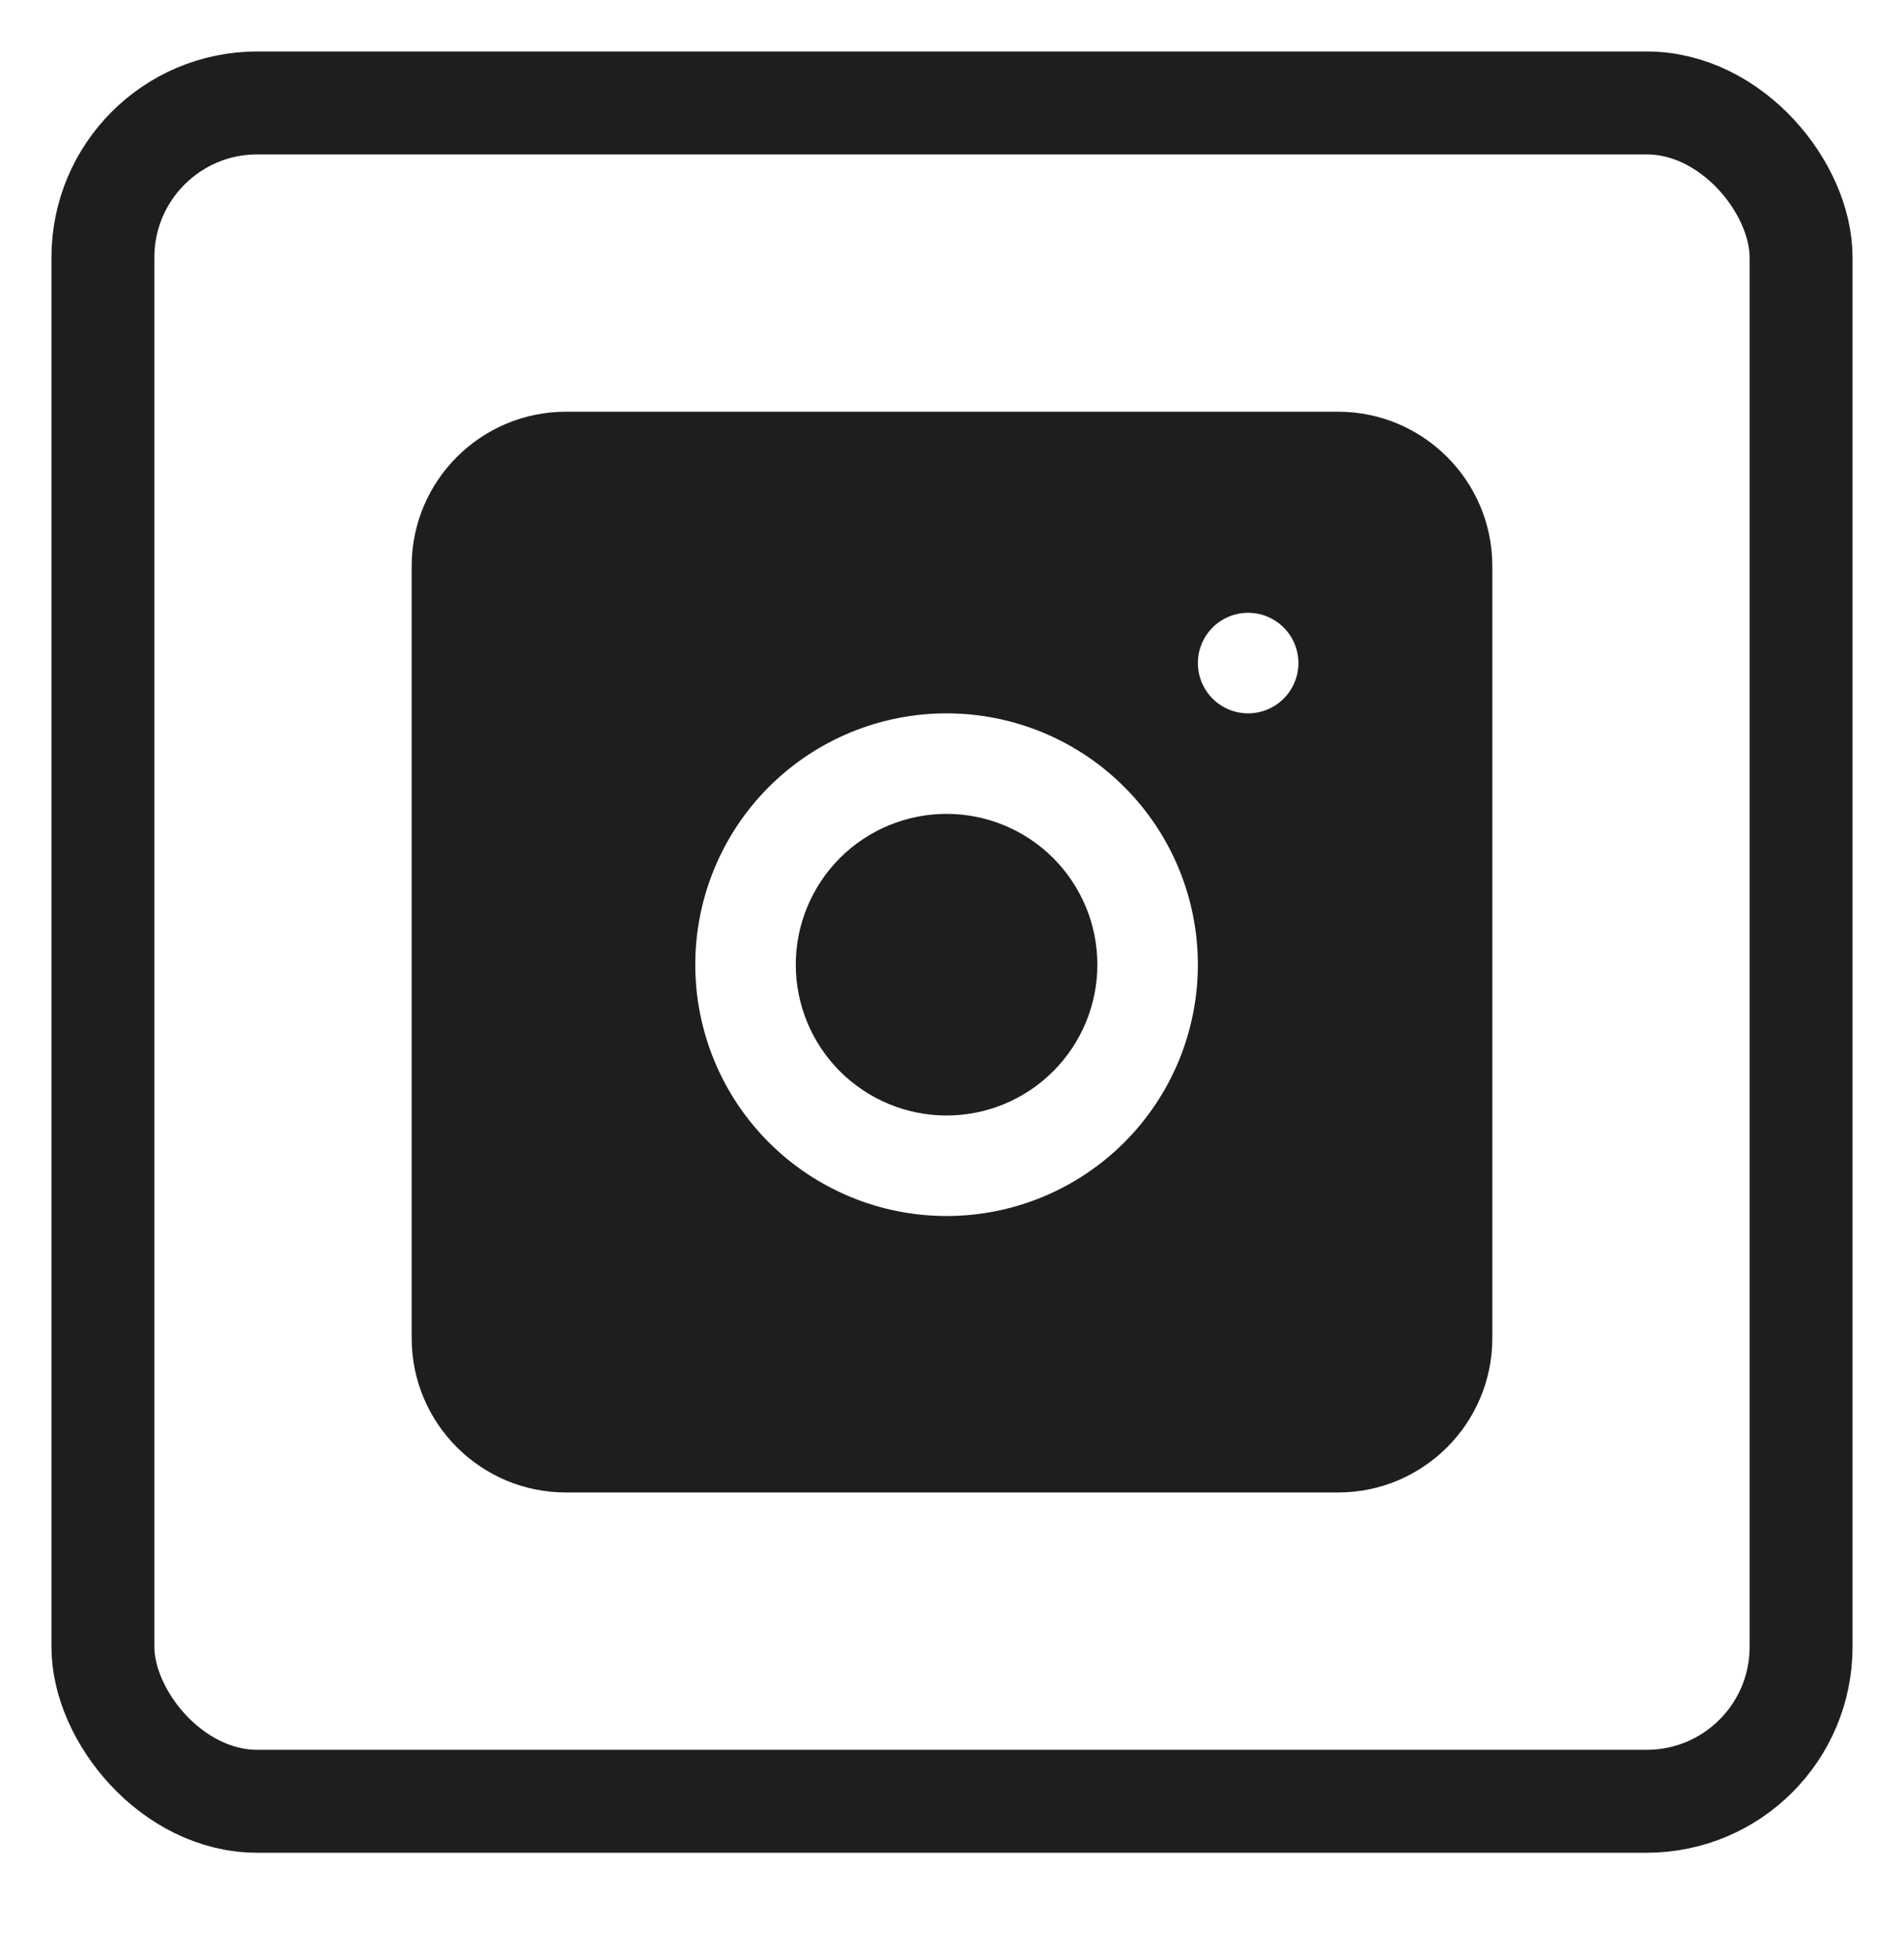
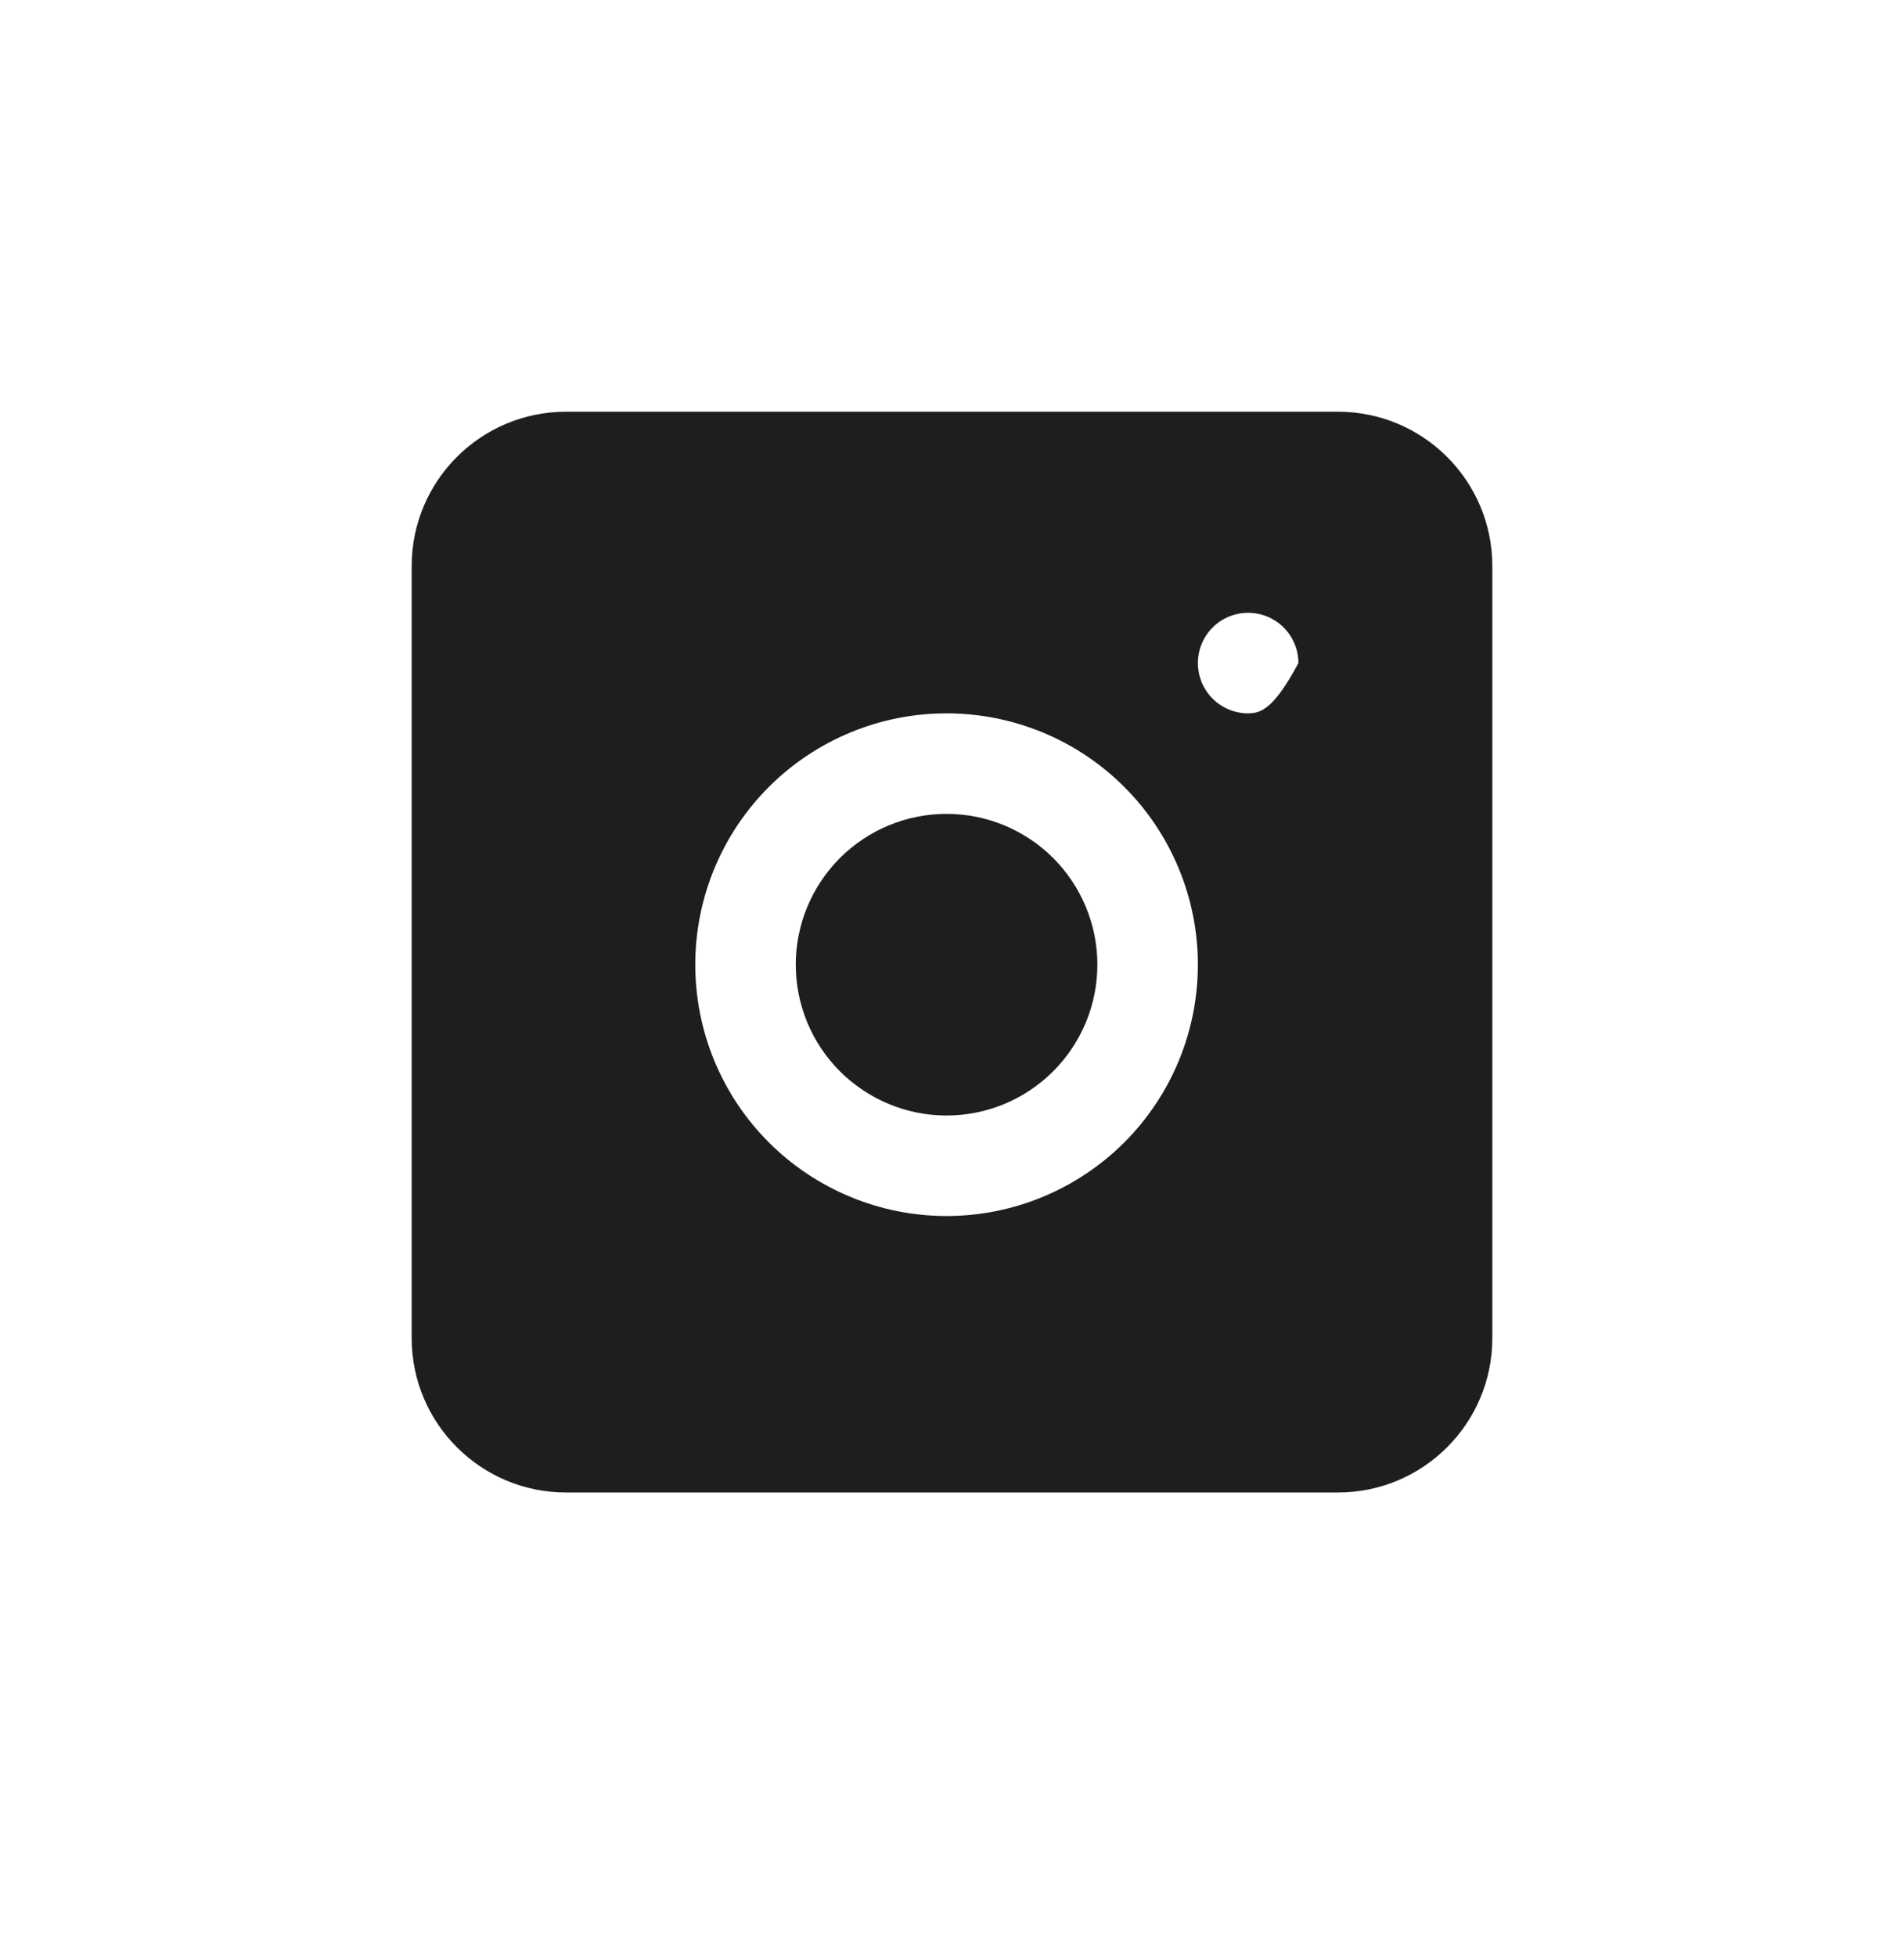
<svg xmlns="http://www.w3.org/2000/svg" width="37" height="38" viewBox="0 0 37 38" fill="none">
-   <rect x="2" y="2" width="33" height="33" rx="3" stroke="#1E1E1E" stroke-width="2" />
-   <path fill-rule="evenodd" clip-rule="evenodd" d="M8 11C8 9.343 9.343 8 11 8H26C27.657 8 29 9.343 29 11V26C29 27.657 27.657 29 26 29H11C9.343 29 8 27.657 8 26V11ZM18.394 13.861C17.099 13.861 15.857 14.375 14.941 15.291C14.025 16.207 13.511 17.449 13.511 18.744C13.511 20.04 14.025 21.282 14.941 22.198C15.857 23.113 17.099 23.628 18.394 23.628C19.69 23.628 20.932 23.113 21.848 22.198C22.764 21.282 23.278 20.04 23.278 18.744C23.278 17.449 22.764 16.207 21.848 15.291C20.932 14.375 19.69 13.861 18.394 13.861ZM15.464 18.744C15.464 19.521 15.773 20.267 16.322 20.816C16.872 21.366 17.617 21.675 18.394 21.675C19.172 21.675 19.917 21.366 20.466 20.816C21.016 20.267 21.325 19.521 21.325 18.744C21.325 17.967 21.016 17.222 20.466 16.672C19.917 16.123 19.172 15.814 18.394 15.814C17.617 15.814 16.872 16.123 16.322 16.672C15.773 17.222 15.464 17.967 15.464 18.744ZM23.564 12.193C23.747 12.01 23.996 11.907 24.255 11.907C24.514 11.907 24.762 12.01 24.945 12.193C25.129 12.376 25.232 12.625 25.232 12.884C25.232 13.143 25.129 13.391 24.945 13.575C24.762 13.758 24.514 13.861 24.255 13.861C23.996 13.861 23.747 13.758 23.564 13.575C23.381 13.391 23.278 13.143 23.278 12.884C23.278 12.625 23.381 12.376 23.564 12.193Z" fill="#1E1E1E" />
+   <path fill-rule="evenodd" clip-rule="evenodd" d="M8 11C8 9.343 9.343 8 11 8H26C27.657 8 29 9.343 29 11V26C29 27.657 27.657 29 26 29H11C9.343 29 8 27.657 8 26V11ZM18.394 13.861C17.099 13.861 15.857 14.375 14.941 15.291C14.025 16.207 13.511 17.449 13.511 18.744C13.511 20.04 14.025 21.282 14.941 22.198C15.857 23.113 17.099 23.628 18.394 23.628C19.69 23.628 20.932 23.113 21.848 22.198C22.764 21.282 23.278 20.04 23.278 18.744C23.278 17.449 22.764 16.207 21.848 15.291C20.932 14.375 19.69 13.861 18.394 13.861ZM15.464 18.744C15.464 19.521 15.773 20.267 16.322 20.816C16.872 21.366 17.617 21.675 18.394 21.675C19.172 21.675 19.917 21.366 20.466 20.816C21.016 20.267 21.325 19.521 21.325 18.744C21.325 17.967 21.016 17.222 20.466 16.672C19.917 16.123 19.172 15.814 18.394 15.814C17.617 15.814 16.872 16.123 16.322 16.672C15.773 17.222 15.464 17.967 15.464 18.744ZM23.564 12.193C23.747 12.01 23.996 11.907 24.255 11.907C24.514 11.907 24.762 12.01 24.945 12.193C25.129 12.376 25.232 12.625 25.232 12.884C24.762 13.758 24.514 13.861 24.255 13.861C23.996 13.861 23.747 13.758 23.564 13.575C23.381 13.391 23.278 13.143 23.278 12.884C23.278 12.625 23.381 12.376 23.564 12.193Z" fill="#1E1E1E" />
</svg>